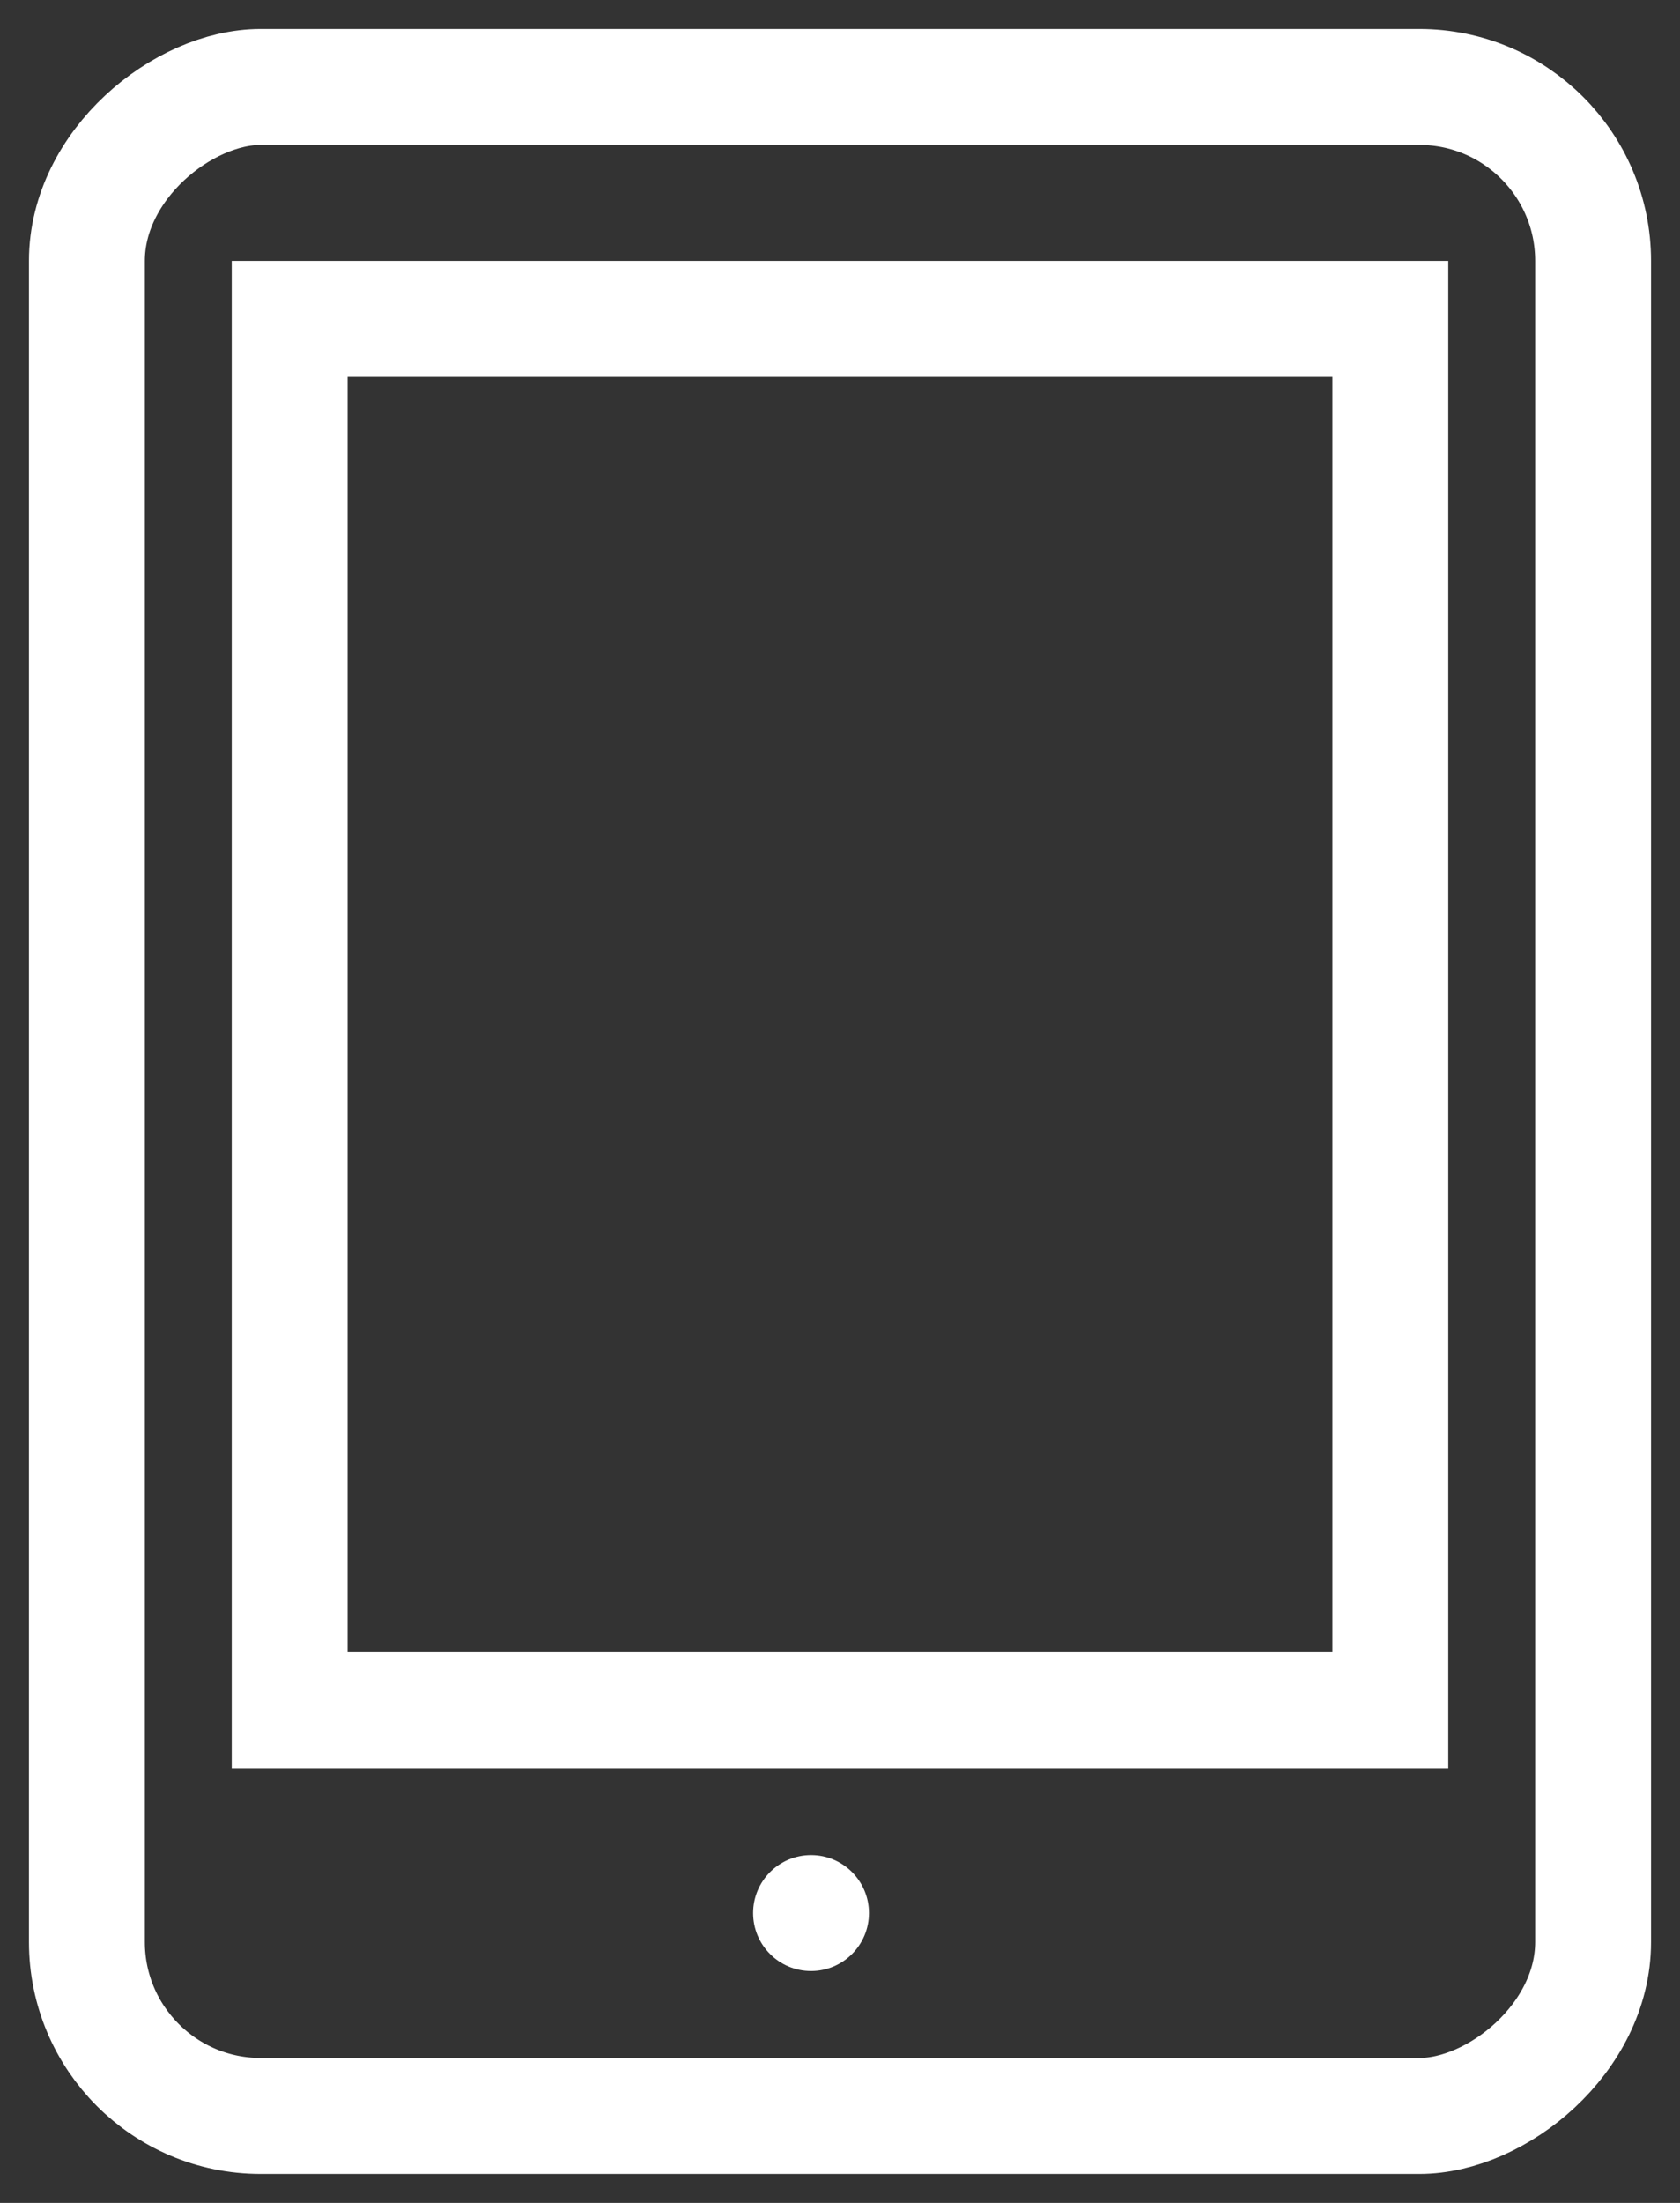
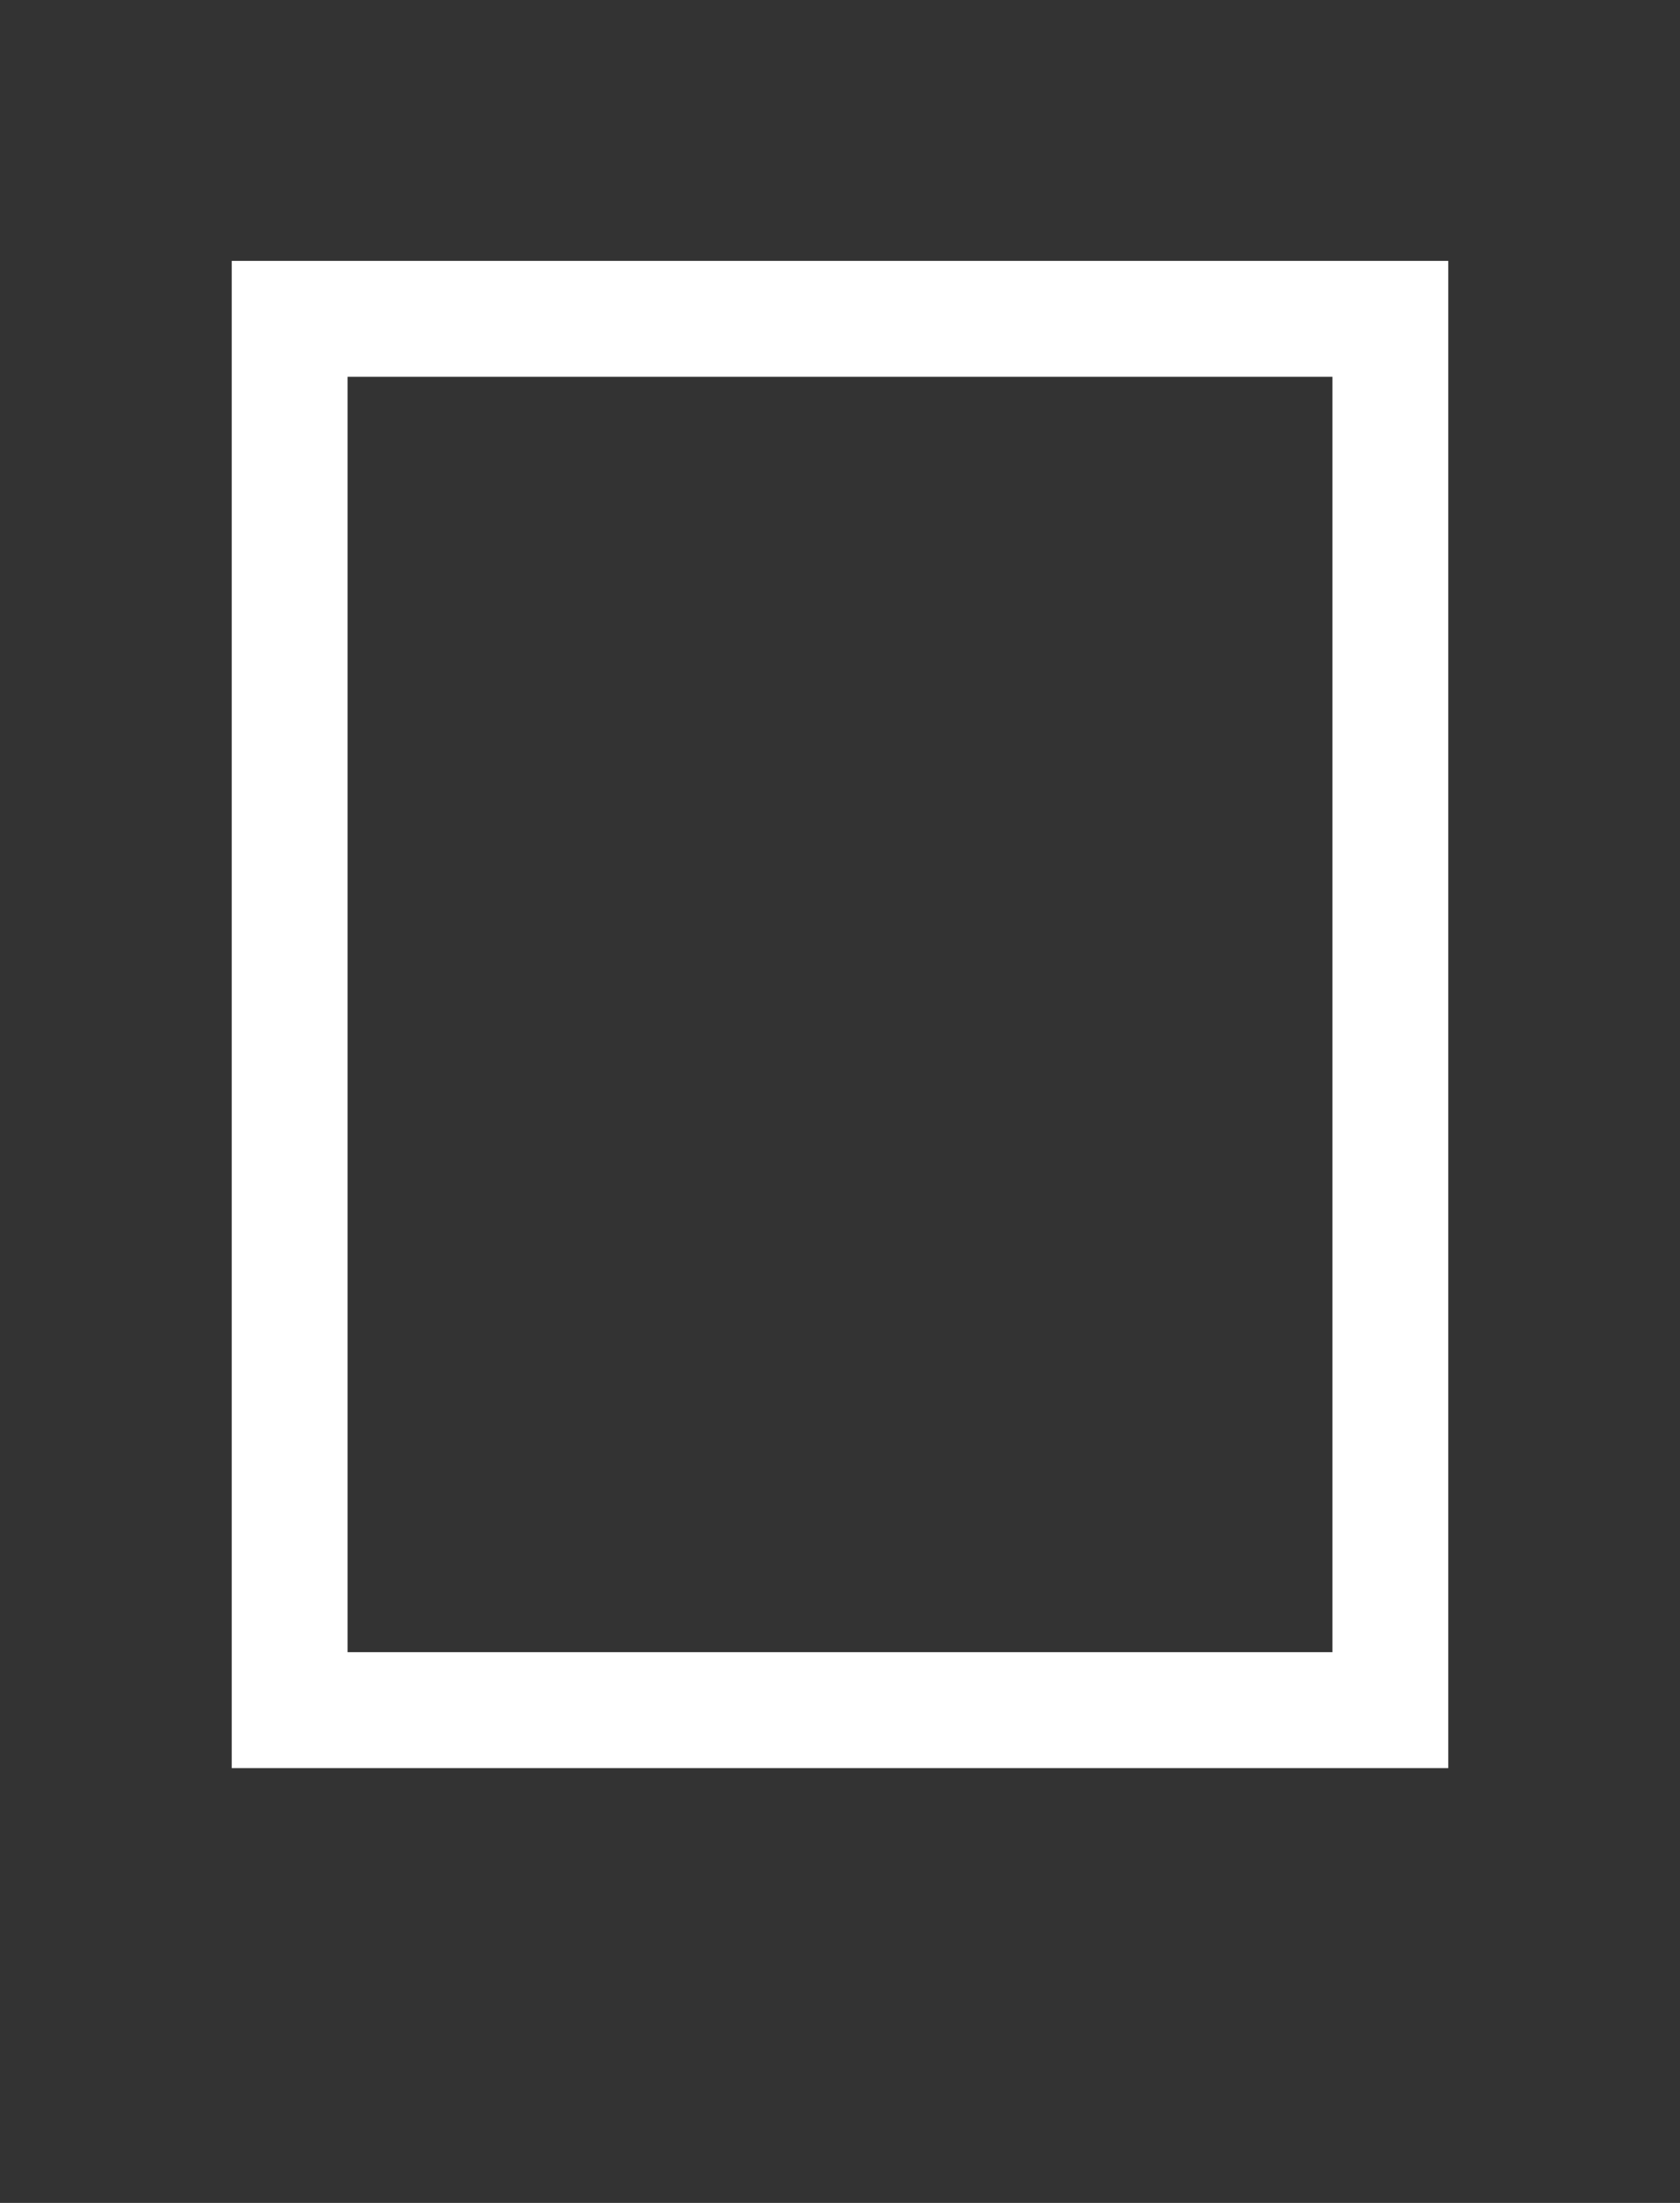
<svg xmlns="http://www.w3.org/2000/svg" width="29" height="38" viewBox="0 0 29 38">
  <rect x="0" y="0" width="29" height="38" fill="#333333" stroke="none" />
  <g fill="none" fill-rule="evenodd">
-     <rect width="35" height="26" x="-3" y="6" stroke="#FFF" stroke-width="2" rx="3" transform="rotate(90 14.5 19)" />
    <path stroke="#FFF" stroke-width="2" d="M24 5.5v24H5v-24z" />
-     <circle cx="14" cy="33" r="1" fill="#FFF" />
  </g>
</svg>